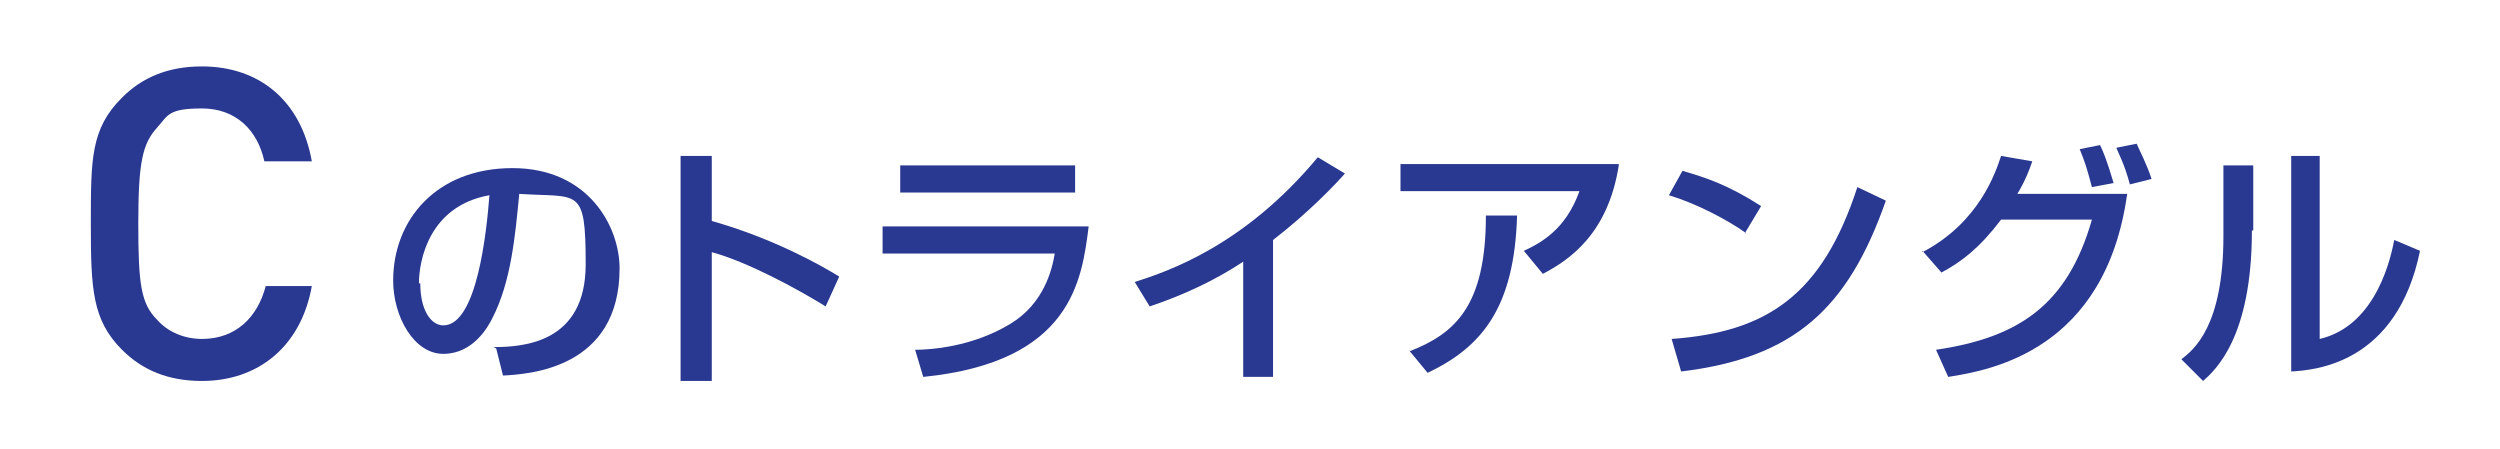
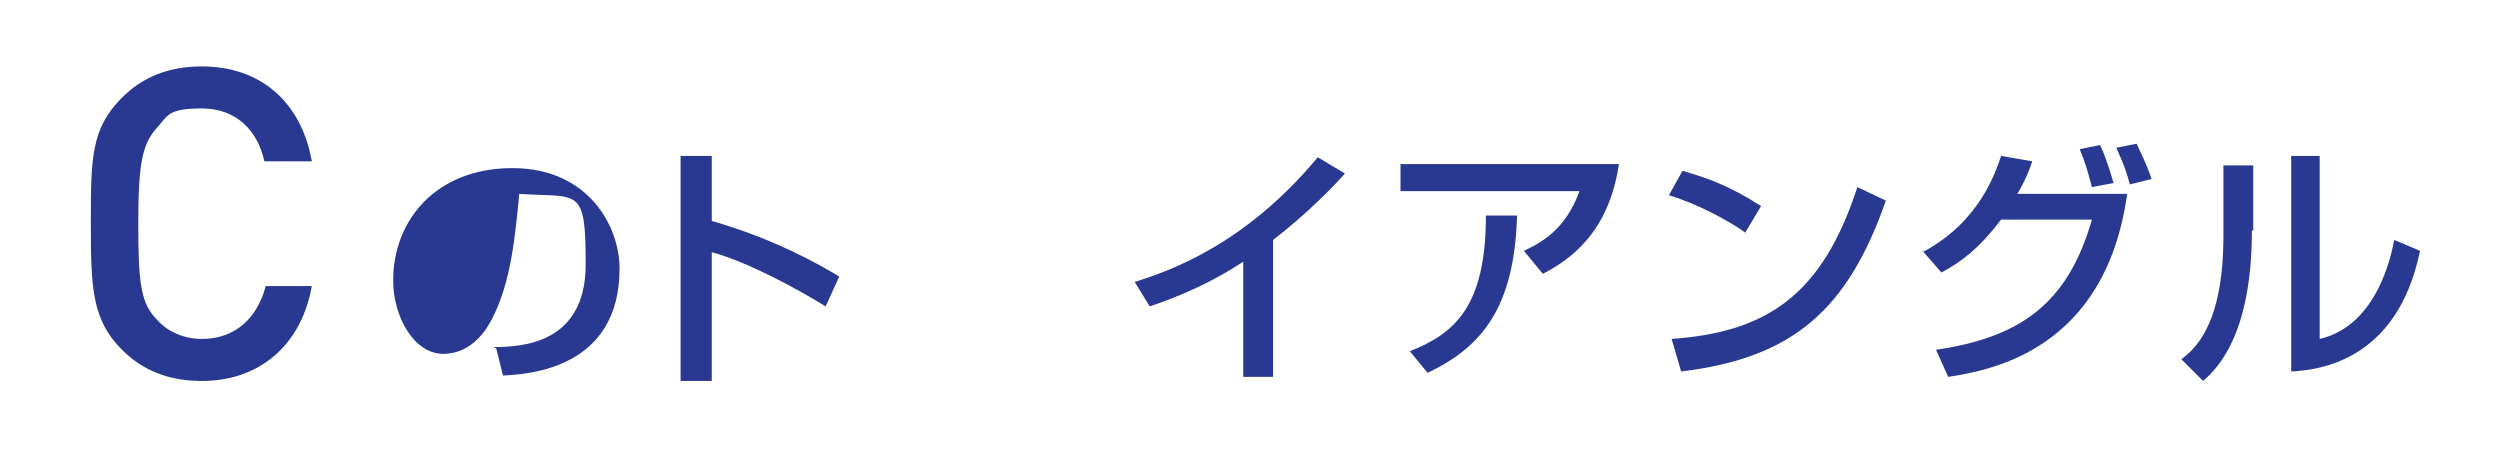
<svg xmlns="http://www.w3.org/2000/svg" id="_レイヤー_1" data-name="レイヤー 1" version="1.1" viewBox="0 0 184.4 33.1">
  <defs>
    <style>
      .cls-1 {
        fill: #293891;
        stroke-width: 0px;
      }
    </style>
  </defs>
  <path class="cls-1" d="M14.9,28.1c-2.5,0-4.4-.8-5.9-2.3-2.2-2.2-2.3-4.5-2.3-9.3s0-7,2.3-9.3c1.5-1.5,3.4-2.3,5.9-2.3,4.2,0,7.3,2.5,8.1,7h-3.5c-.5-2.3-2.1-3.9-4.6-3.9s-2.5.5-3.3,1.4c-1.1,1.2-1.4,2.6-1.4,7.1s.2,5.9,1.4,7.1c.8.9,2,1.4,3.3,1.4,2.5,0,4.1-1.6,4.7-3.9h3.4c-.8,4.5-4,7-8.1,7Z" />
-   <path class="cls-1" d="M36.4,25.6c2.2,0,6.8-.3,6.8-6.1s-.5-4.9-4.9-5.2c-.3,3.1-.6,6.5-2,9.2-.3.6-1.4,2.6-3.6,2.6s-3.7-2.8-3.7-5.4c0-4.5,3.2-8.3,8.8-8.3s7.9,4.3,7.9,7.4c0,7.4-6.7,7.8-8.6,7.9l-.5-2ZM31,20.9c0,2,.8,3.1,1.7,3.1,2.5,0,3.2-7,3.4-9.6-4.5.8-5.2,4.9-5.2,6.5Z" />
+   <path class="cls-1" d="M36.4,25.6c2.2,0,6.8-.3,6.8-6.1s-.5-4.9-4.9-5.2c-.3,3.1-.6,6.5-2,9.2-.3.6-1.4,2.6-3.6,2.6s-3.7-2.8-3.7-5.4c0-4.5,3.2-8.3,8.8-8.3s7.9,4.3,7.9,7.4c0,7.4-6.7,7.8-8.6,7.9l-.5-2ZM31,20.9Z" />
  <path class="cls-1" d="M52.5,11.5v4.8c4.6,1.3,8.1,3.3,9.4,4.1l-1,2.2c-2.1-1.3-5.8-3.3-8.4-4v9.5h-2.3V11.5h2.3Z" />
-   <path class="cls-1" d="M80.3,16.7c-.5,3.9-1.2,10-12.2,11.1l-.6-2c1.1,0,4.2-.2,7-1.9,2.5-1.5,3.1-4,3.3-5.2h-12.7v-2h15.2ZM79.3,12.2v2h-12.9v-2h12.9Z" />
  <path class="cls-1" d="M93.9,27.8h-2.2v-8.5c-2.1,1.4-4.5,2.5-6.9,3.3l-1.1-1.8c2.5-.8,8.1-2.7,13.5-9.2l2,1.2c-.7.8-2.7,2.9-5.3,4.9v10.1Z" />
  <path class="cls-1" d="M119.4,12.2c-.8,5.1-3.7,7-5.6,8l-1.4-1.7c1.3-.6,3.1-1.6,4.1-4.4h-13.2v-2h16.1ZM104,25.9c3.3-1.3,5.6-3.3,5.6-10h2.3c-.2,6.8-2.6,9.7-6.6,11.6l-1.4-1.7Z" />
  <path class="cls-1" d="M128.8,17.2c-1.4-1-3.7-2.2-5.7-2.8l1-1.8c1.7.5,3.3,1,5.8,2.6l-1.2,2ZM123.3,25c7-.5,11.1-3.2,13.7-11.2l2.1,1c-2.8,8-6.8,11.6-15.1,12.6l-.7-2.4Z" />
  <path class="cls-1" d="M141.8,18.6c4.2-2.2,5.4-5.9,5.8-7.1l2.3.4c-.2.6-.5,1.4-1.1,2.4h8.1c-1.6,11.5-10,13-13.2,13.5l-.9-2c6.1-.9,9.7-3.3,11.5-9.6h-6.7c-1.6,2.1-2.9,3.1-4.4,3.9l-1.4-1.6ZM154.3,13.8c-.4-1.5-.5-1.8-.9-2.8l1.5-.3c.2.4.5,1.1,1,2.8l-1.6.3ZM157.1,13.6c-.4-1.5-.8-2.2-1-2.7l1.5-.3c.3.7.7,1.4,1.1,2.6l-1.6.4Z" />
  <path class="cls-1" d="M166.1,17c0,7.9-2.7,10.3-3.6,11.1l-1.6-1.6c.9-.7,3.1-2.4,3.1-9.1v-5.2h2.2v4.8ZM171.1,25c4.3-1,5.3-6.3,5.5-7.3l1.9.8c-1.7,8.3-7.7,8.8-9.5,8.9v-15.9h2.1v13.4Z" />
</svg>